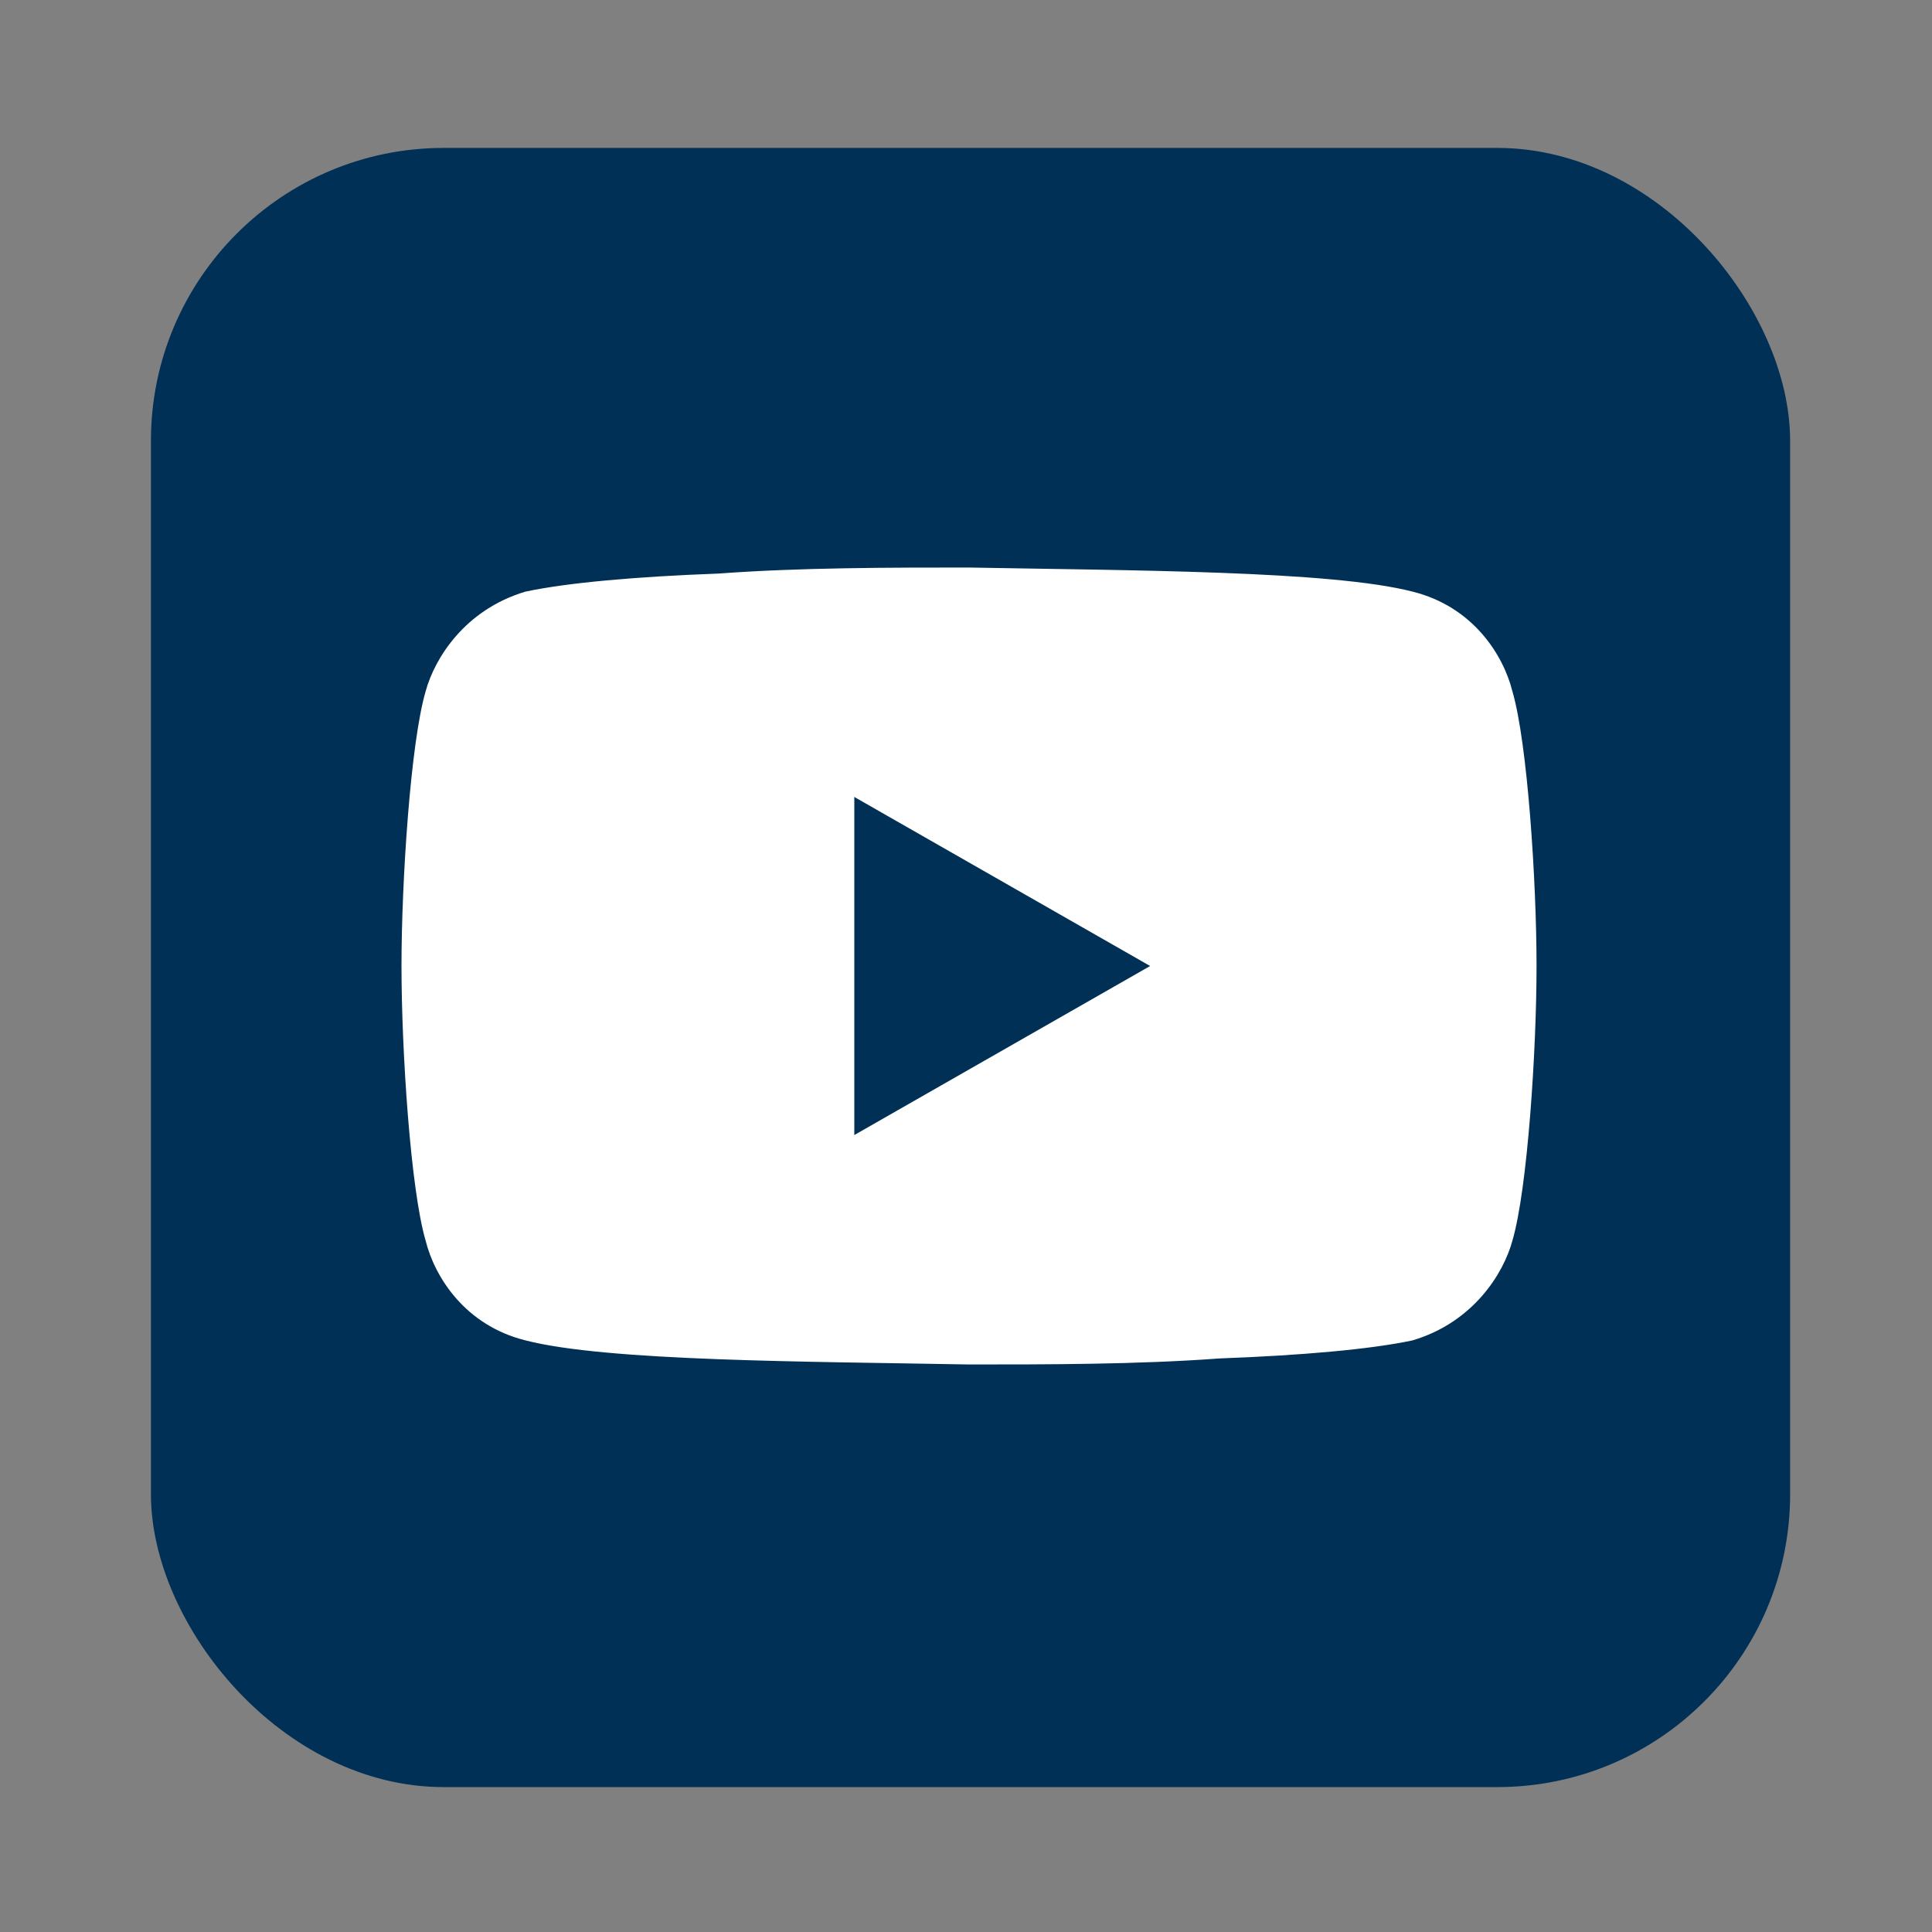
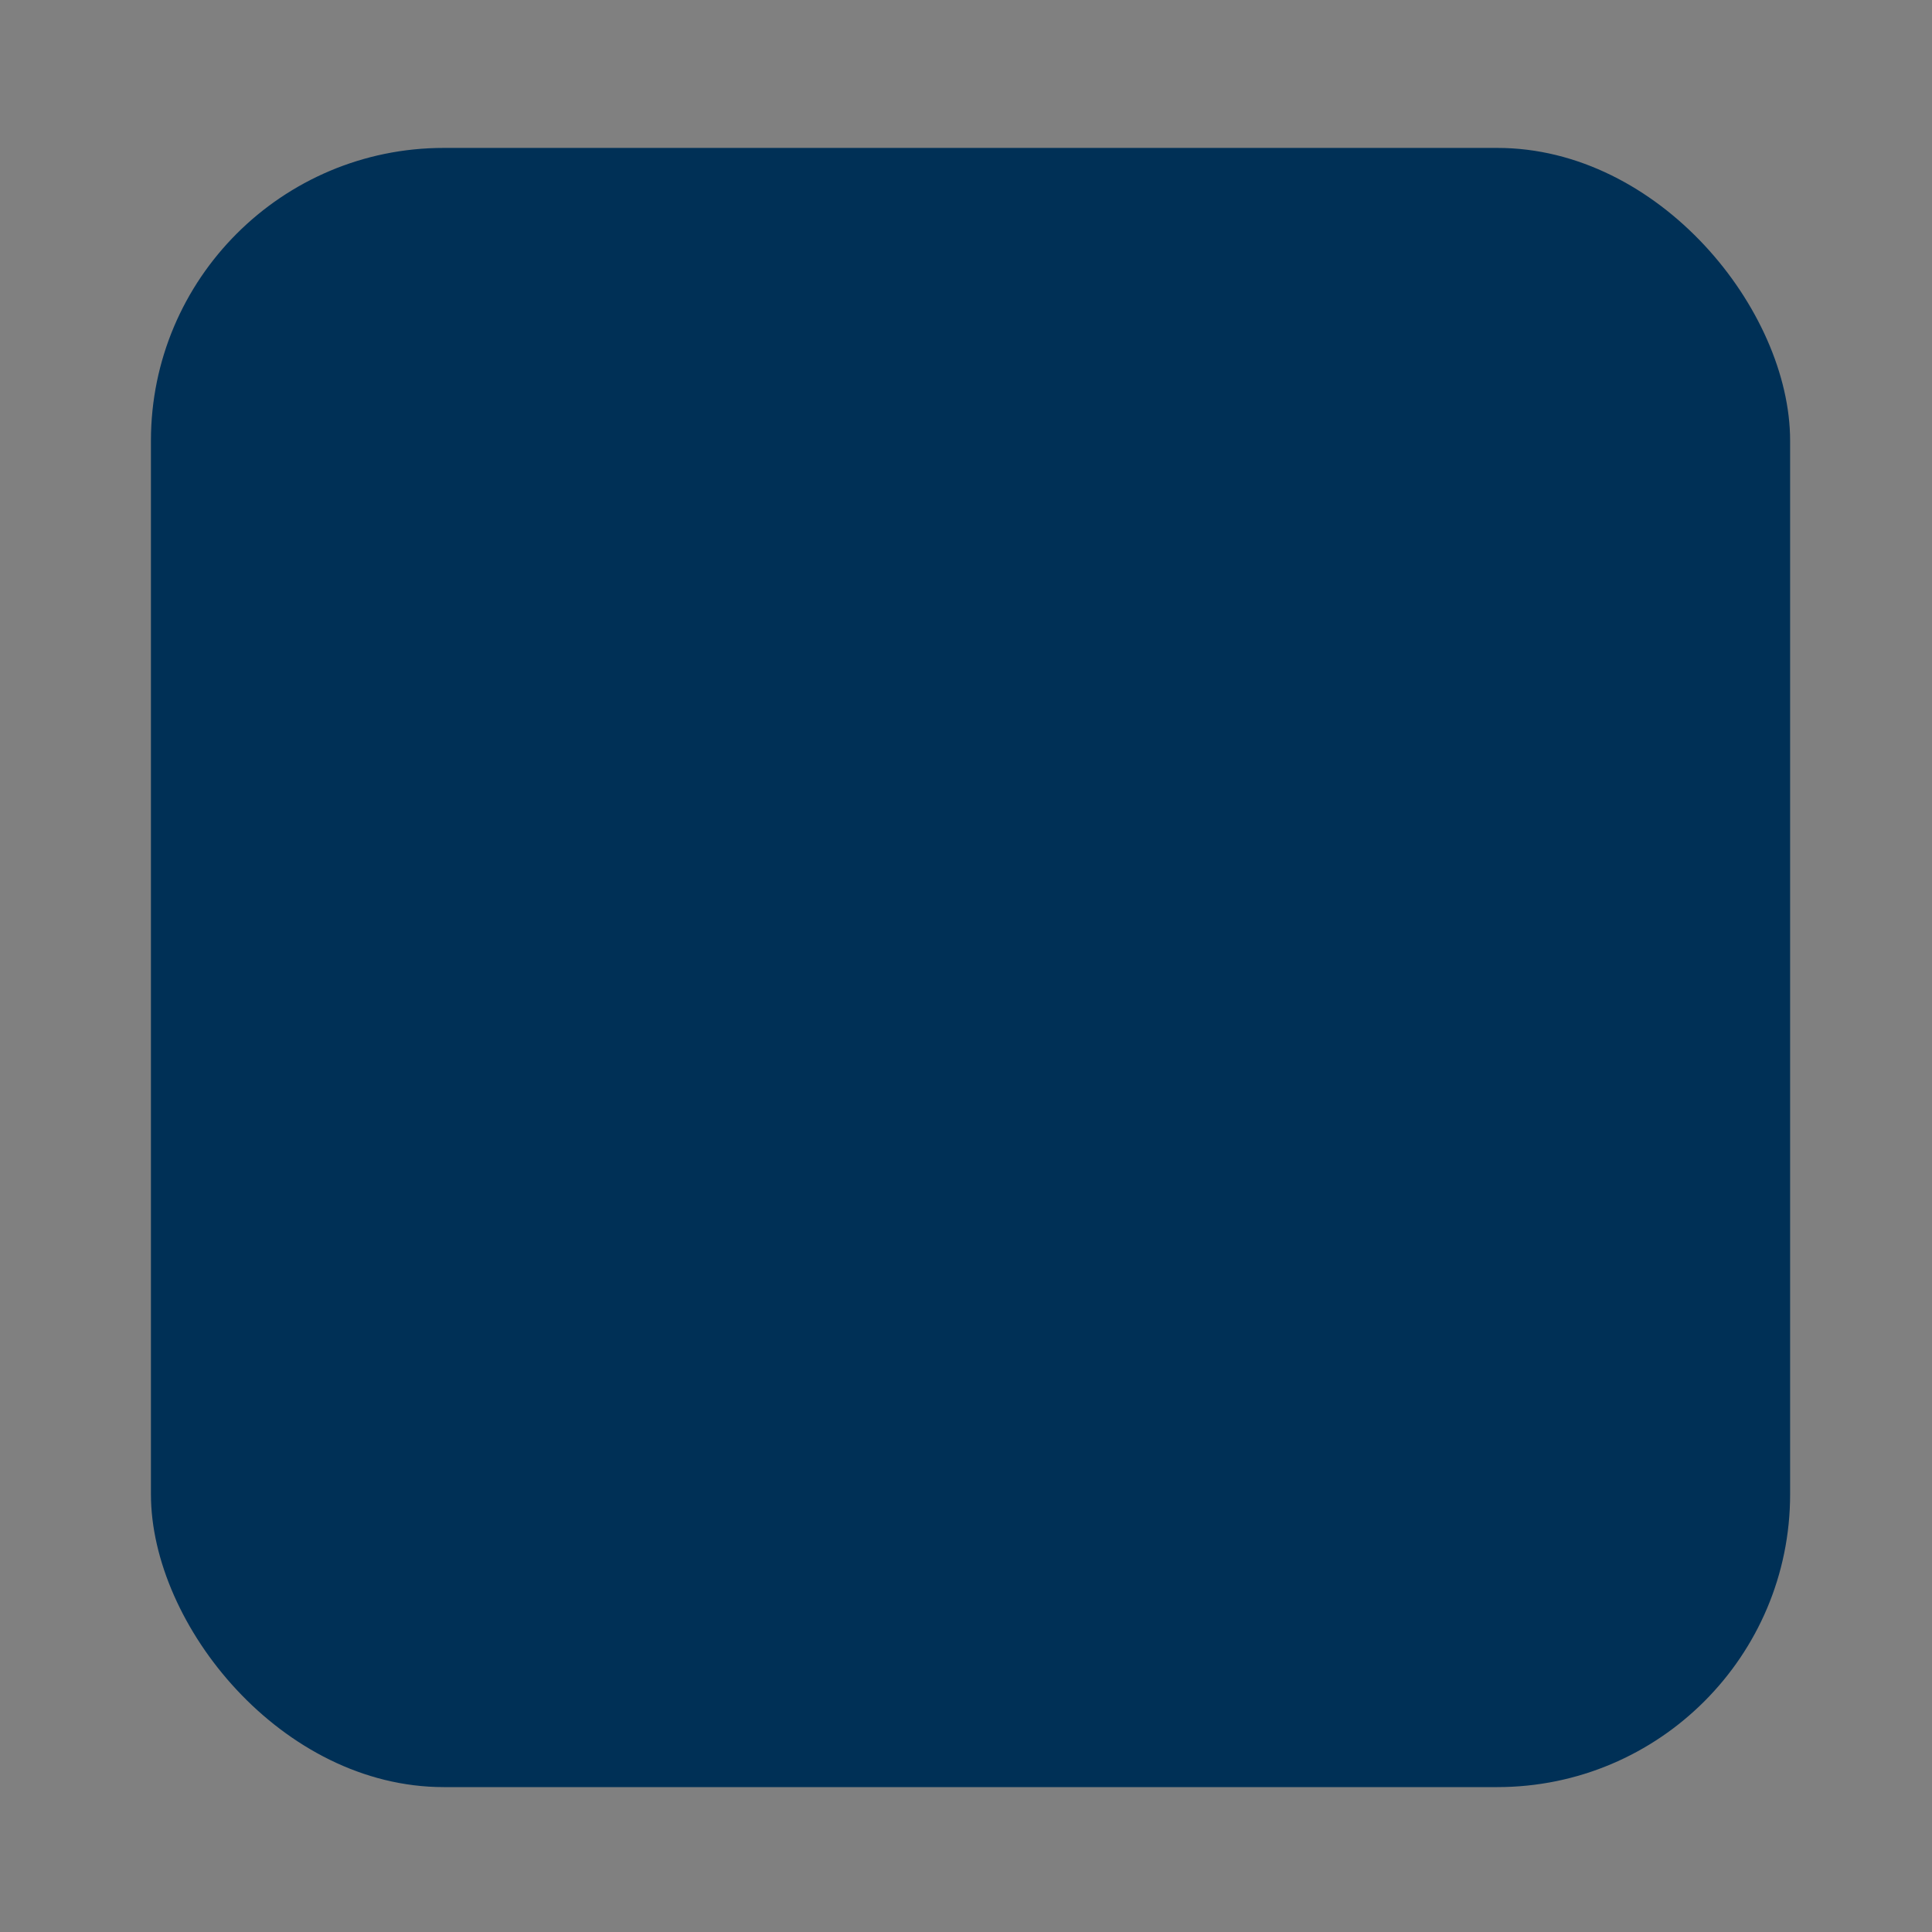
<svg xmlns="http://www.w3.org/2000/svg" id="Ebene_1" version="1.1" viewBox="0 0 64 64">
  <rect x="0" y="0" width="64" height="64" fill="#808080" stroke="none" />
  <defs>
    <style>
      .st0 {
        fill: #003056;
      }

      .st1 {
        fill: #fff;
      }
    </style>
  </defs>
  <rect class="st0" x="5" y="4.9" width="54.3" height="54.3" rx="9.7" ry="9.7" />
-   <path id="logo" class="st1" d="M50.1,22.9c-.3-1.2-1.3-2.8-3.3-3.3-2.7-.7-9.4-.7-14.7-.8h0c-2.6,0-5.6,0-8.3.2-2.7.1-5,.3-6.4.6-2,.6-3,2.2-3.3,3.3-.5,1.7-.8,6.3-.8,9.1,0,2.8.3,7.4.8,9.1.3,1.2,1.3,2.8,3.3,3.3,2.7.7,9.4.7,14.7.8h0c2.6,0,5.6,0,8.3-.2,2.7-.1,5-.3,6.4-.6,2-.6,3-2.2,3.3-3.3.5-1.7.8-6.3.8-9.1,0-2.8-.3-7.4-.8-9.1ZM28.3,37.6v-11.2s9.8,5.6,9.8,5.6l-9.8,5.6Z" />
</svg>